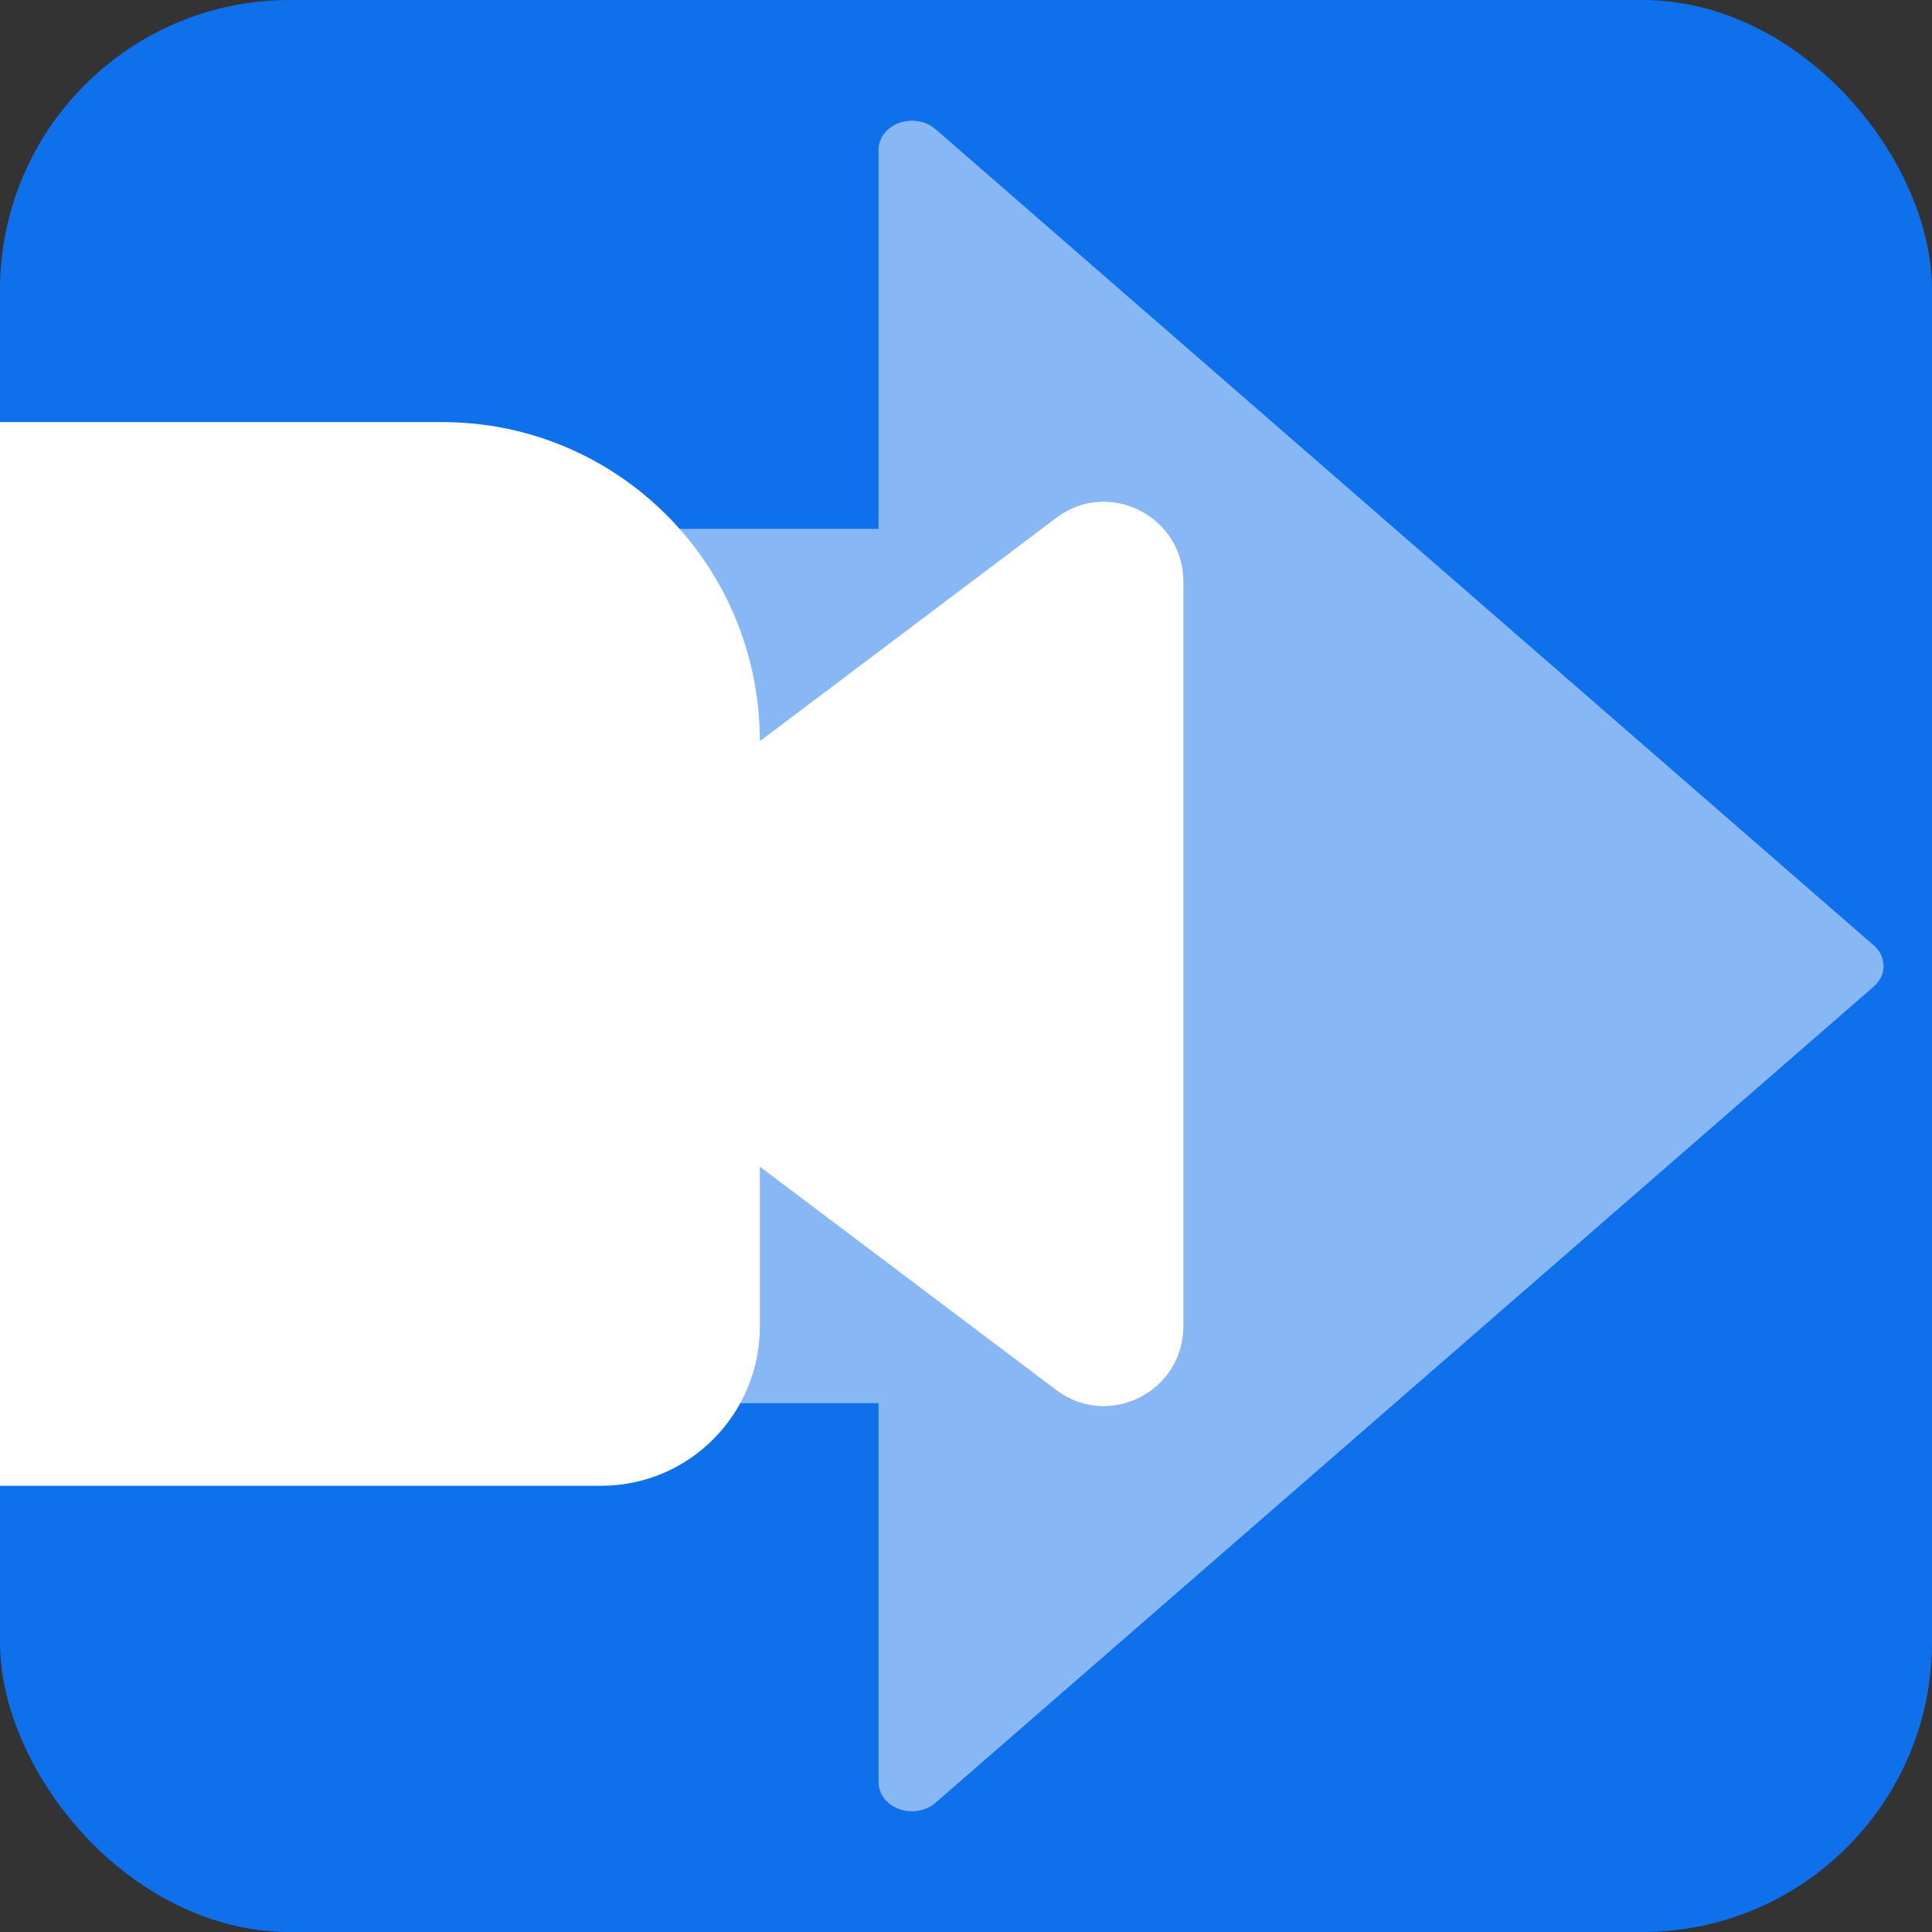
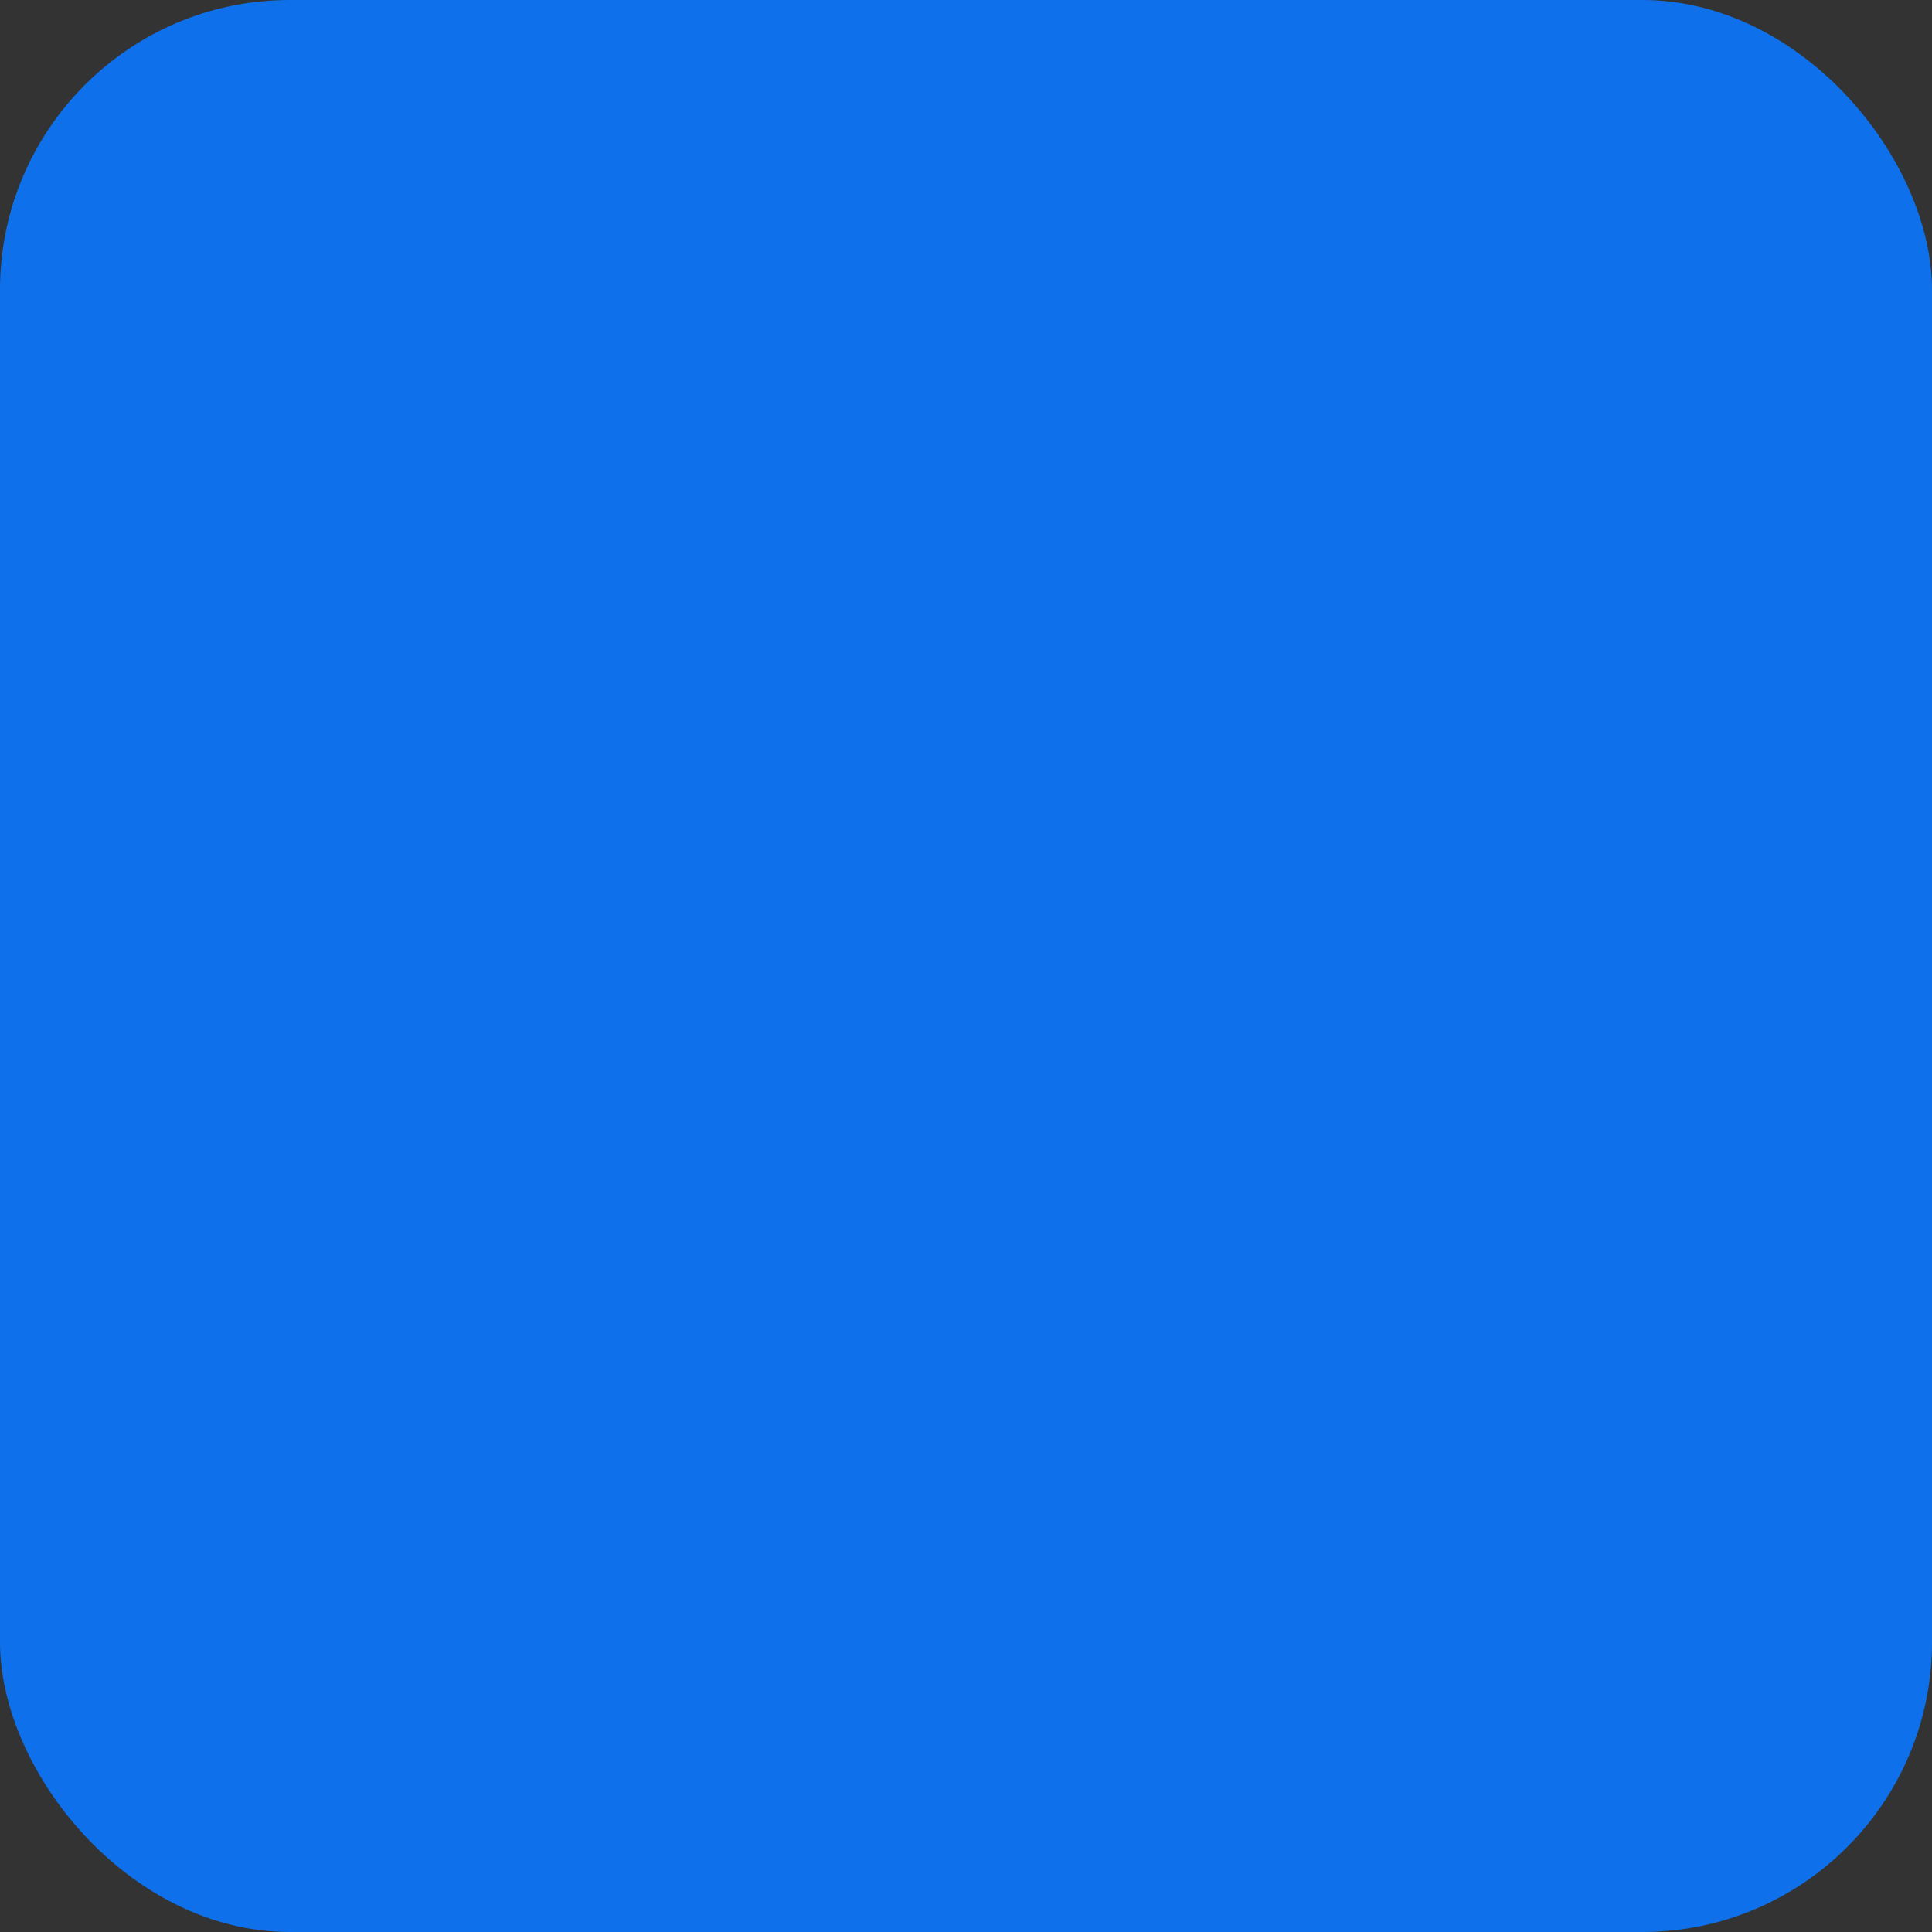
<svg xmlns="http://www.w3.org/2000/svg" width="80" height="80">
  <rect width="100%" height="100%" fill="#333333" stroke="none" />
  <svg width="80" height="80" fill="none" version="1.1" id="SvgjsSvg1005">
    <rect width="80" height="80" rx="12" fill="#0e71eb" id="SvgjsRect1002" fill-opacity="1" />
-     <path id="SvgjsPath1001" style="-inkscape-stroke:none" d="M38.033 5.023a1.383 1.203 0 00-.8.068 1.383 1.203 0 00-.855 1.111V21.898H-1.088a1.383 1.203 0 00-1.383 1.203v33.797a1.383 1.203 0 001.383 1.203H36.379V73.796a1.383 1.203 0 002.361.851l38.849-33.797a1.383 1.203 0 000-1.702L38.74 5.351a1.383 1.203 0 00-.707-.328z" color="#000" fill="#fff" fill-opacity=".5" stroke-width="2.75" stroke-linejoin="round" />
-     <path fill-rule="evenodd" clip-rule="evenodd" d="M31.464 48.309v6.607c0 3.656-2.937 6.607-6.576 6.607H-7.992c-7.277 0-13.152-5.902-13.152-13.213V24.085c0-3.656 2.937-6.607 6.576-6.607h32.88c7.277 0 13.152 5.902 13.152 13.213l12.275-9.249c2.148-1.63 5.261-.088 5.261 2.643v30.83c0 2.731-3.113 4.272-5.261 2.643z" fill="#fff" id="SvgjsPath1000" fill-opacity="1" stroke-width="1" />
  </svg>
  <style>
    @media (prefers-color-scheme:light){:root{filter:none}}
  </style>
</svg>